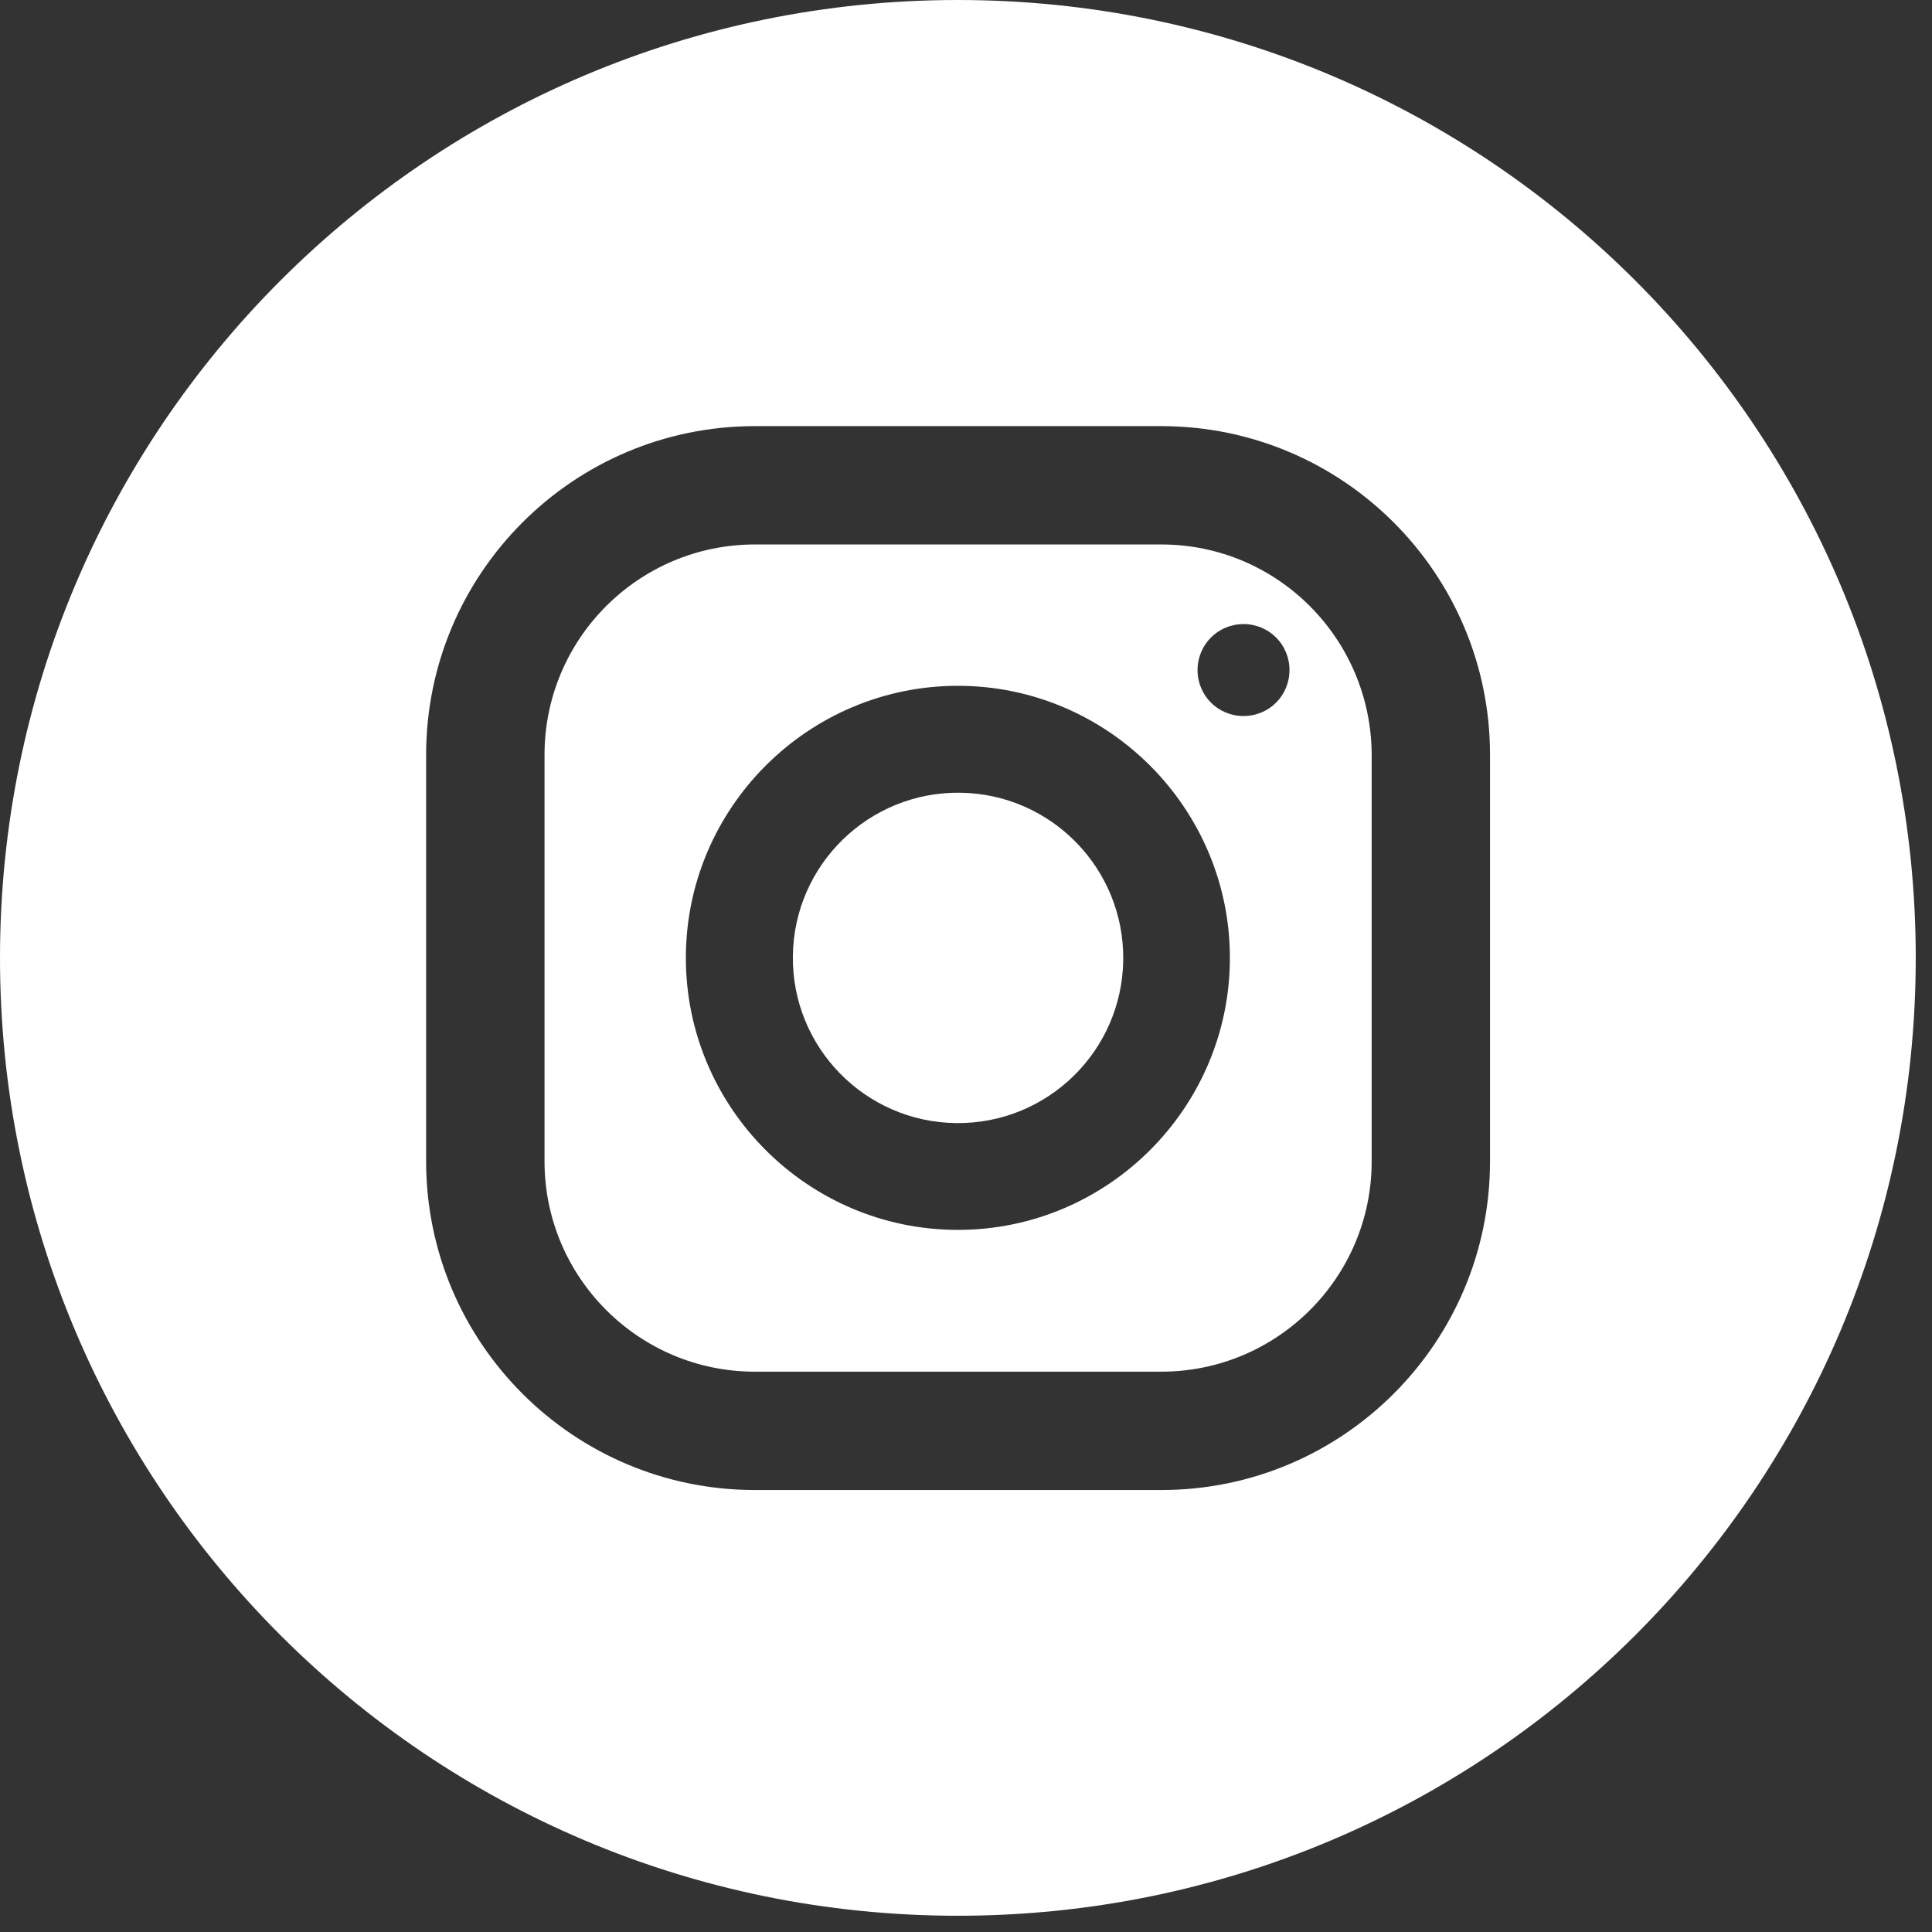
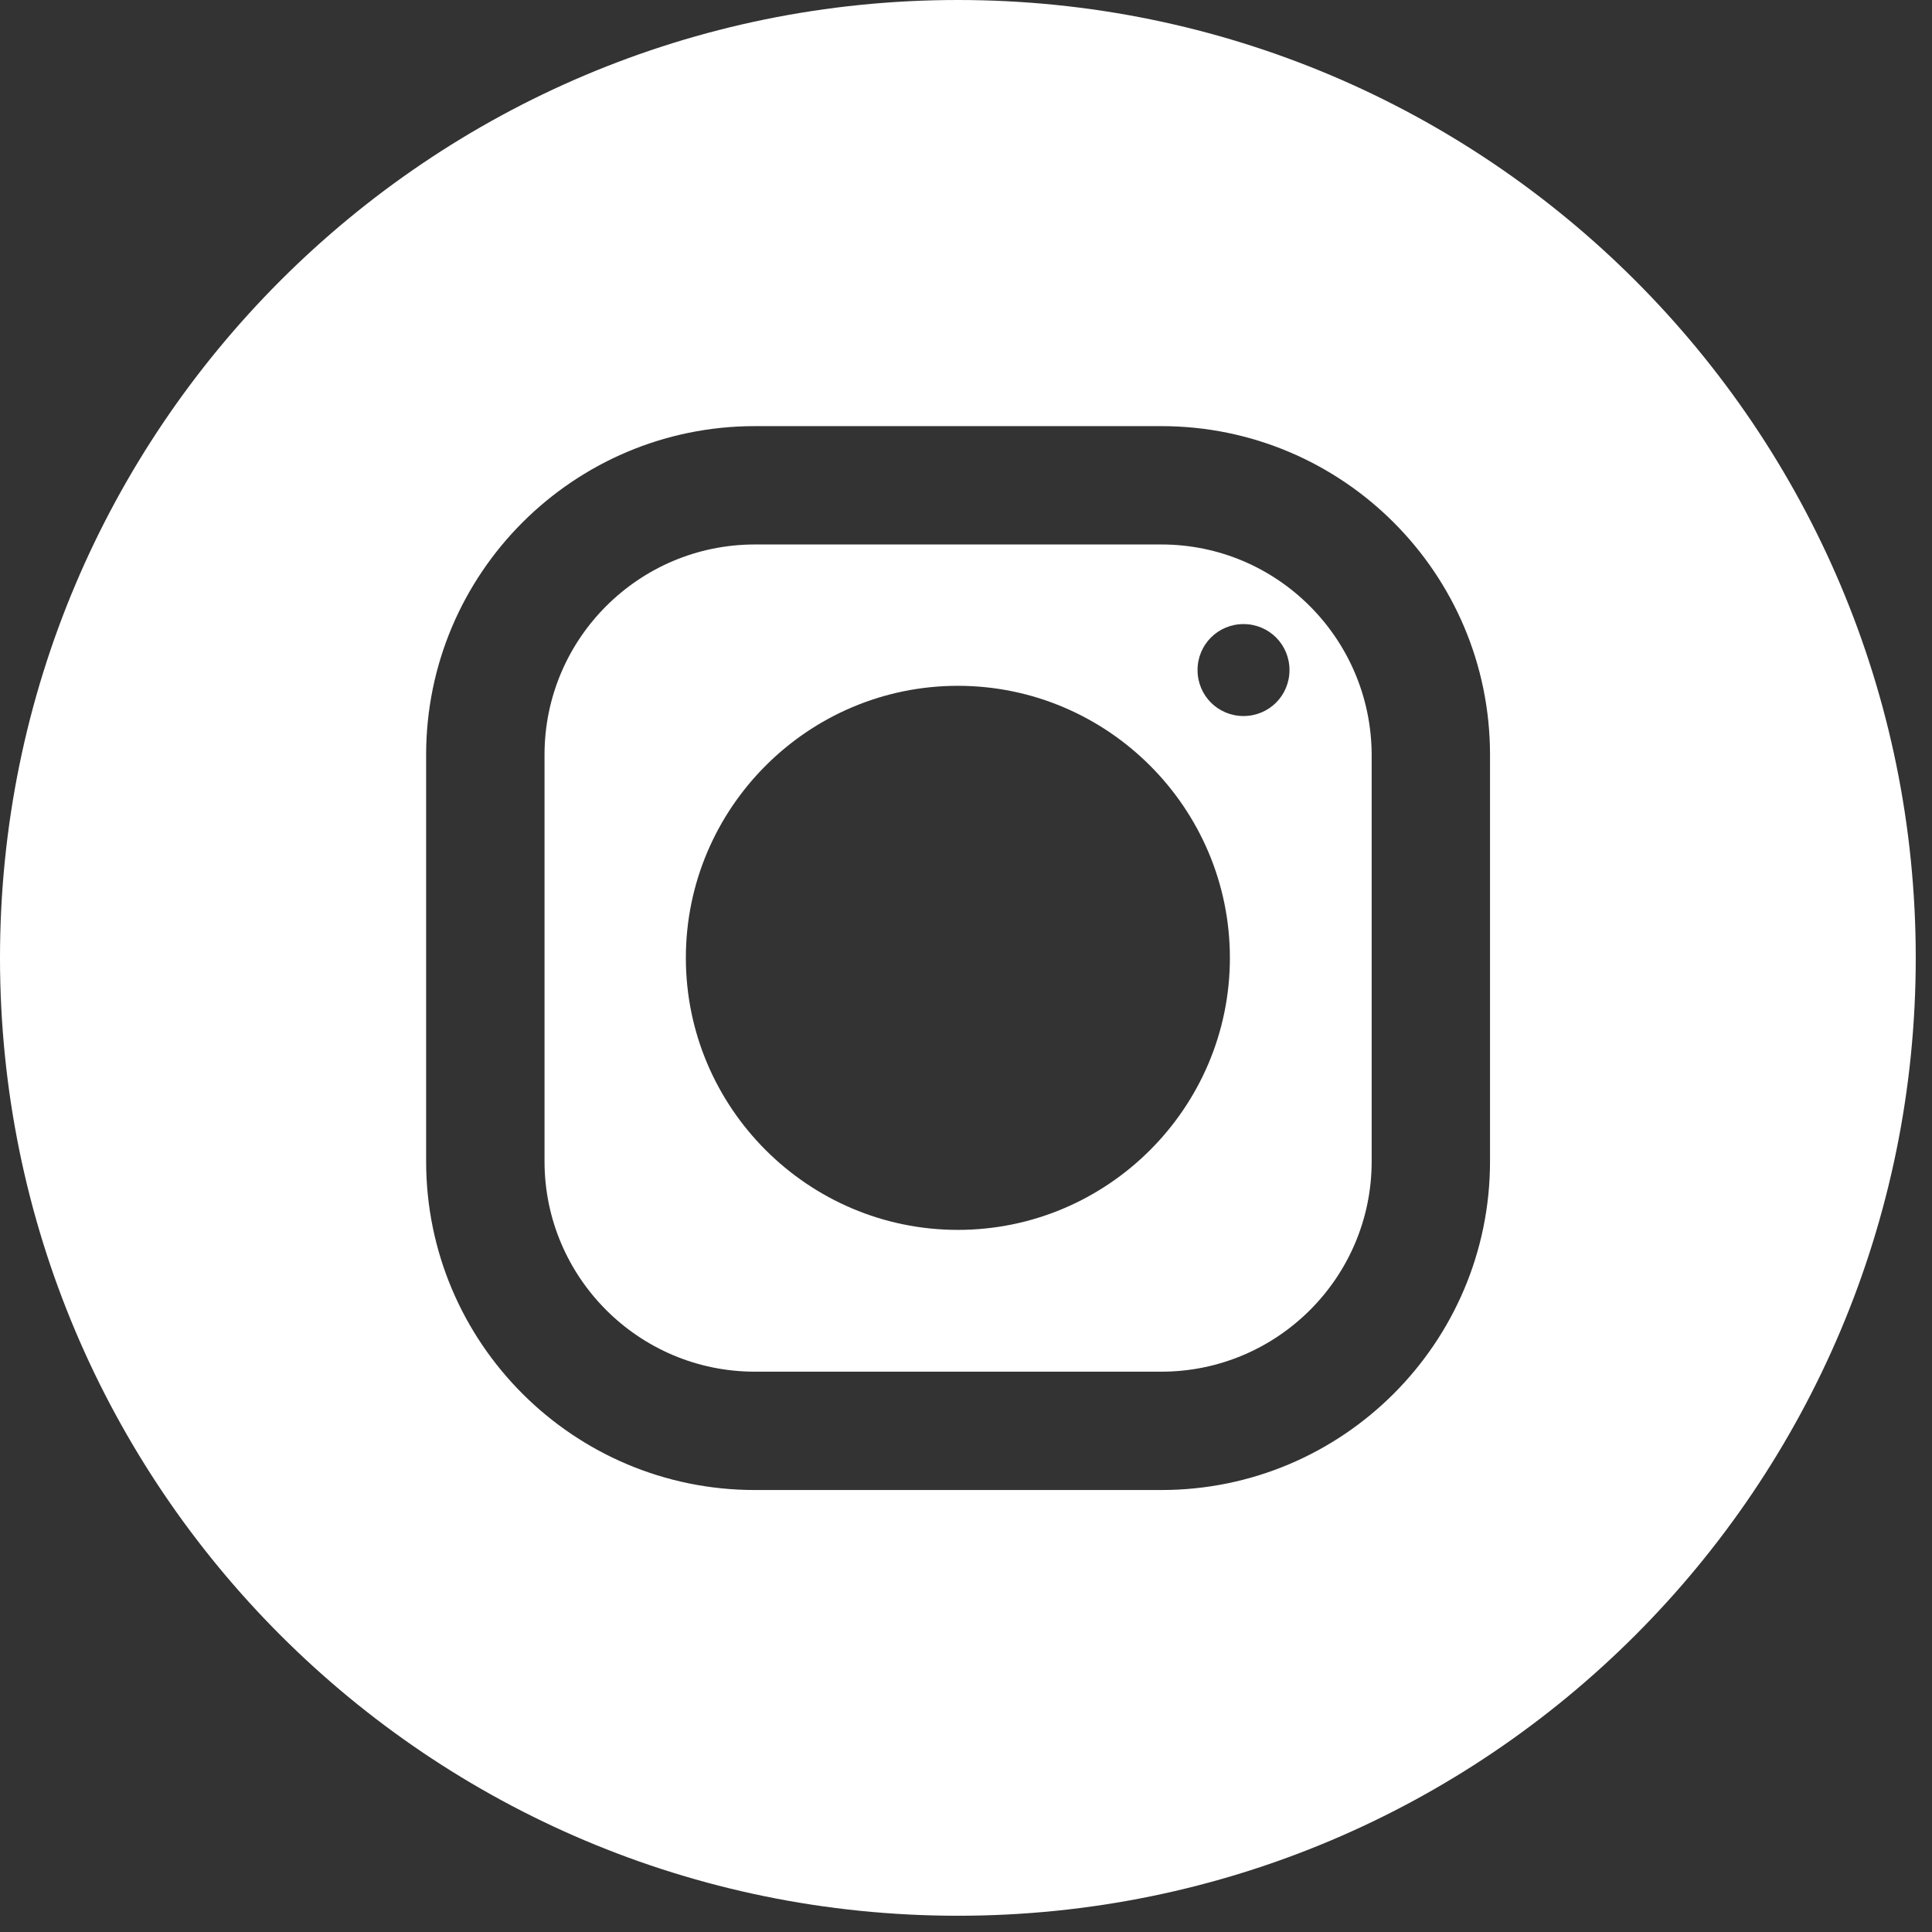
<svg xmlns="http://www.w3.org/2000/svg" width="39" height="39" viewBox="0 0 39 39" fill="none">
  <rect x="0" y="0" width="39" height="39" fill="#333333" stroke="none" />
  <path d="M23.444 10.991H15.237C12.899 10.991 10.992 12.89 10.992 15.236V23.444C10.992 25.781 12.891 27.689 15.237 27.689H23.444C25.781 27.689 27.689 25.79 27.689 23.444V15.236C27.68 12.89 25.781 10.991 23.444 10.991ZM19.336 24.827C16.311 24.827 13.845 22.361 13.845 19.336C13.845 16.311 16.311 13.844 19.336 13.844C22.361 13.844 24.827 16.311 24.827 19.336C24.827 22.361 22.361 24.827 19.336 24.827ZM25.102 14.454C24.587 14.454 24.174 14.042 24.174 13.526C24.174 13.011 24.587 12.598 25.102 12.598C25.618 12.598 26.03 13.011 26.03 13.526C26.03 14.042 25.618 14.454 25.102 14.454Z" fill="white" />
-   <path d="M22.674 19.377C22.696 17.535 21.221 16.024 19.38 16.002C17.538 15.98 16.027 17.455 16.005 19.297C15.983 21.138 17.458 22.649 19.3 22.671C21.141 22.693 22.652 21.218 22.674 19.377Z" fill="white" />
  <path d="M19.336 0C8.654 0 0 8.654 0 19.336C0 30.018 8.654 38.672 19.336 38.672C30.018 38.672 38.672 30.018 38.672 19.336C38.672 8.654 30.018 0 19.336 0ZM30.078 23.444C30.078 27.105 27.105 30.078 23.444 30.078H15.237C11.576 30.078 8.602 27.105 8.602 23.444V15.237C8.602 11.576 11.576 8.602 15.237 8.602H23.444C27.105 8.602 30.078 11.576 30.078 15.237V23.444Z" fill="white" />
</svg>